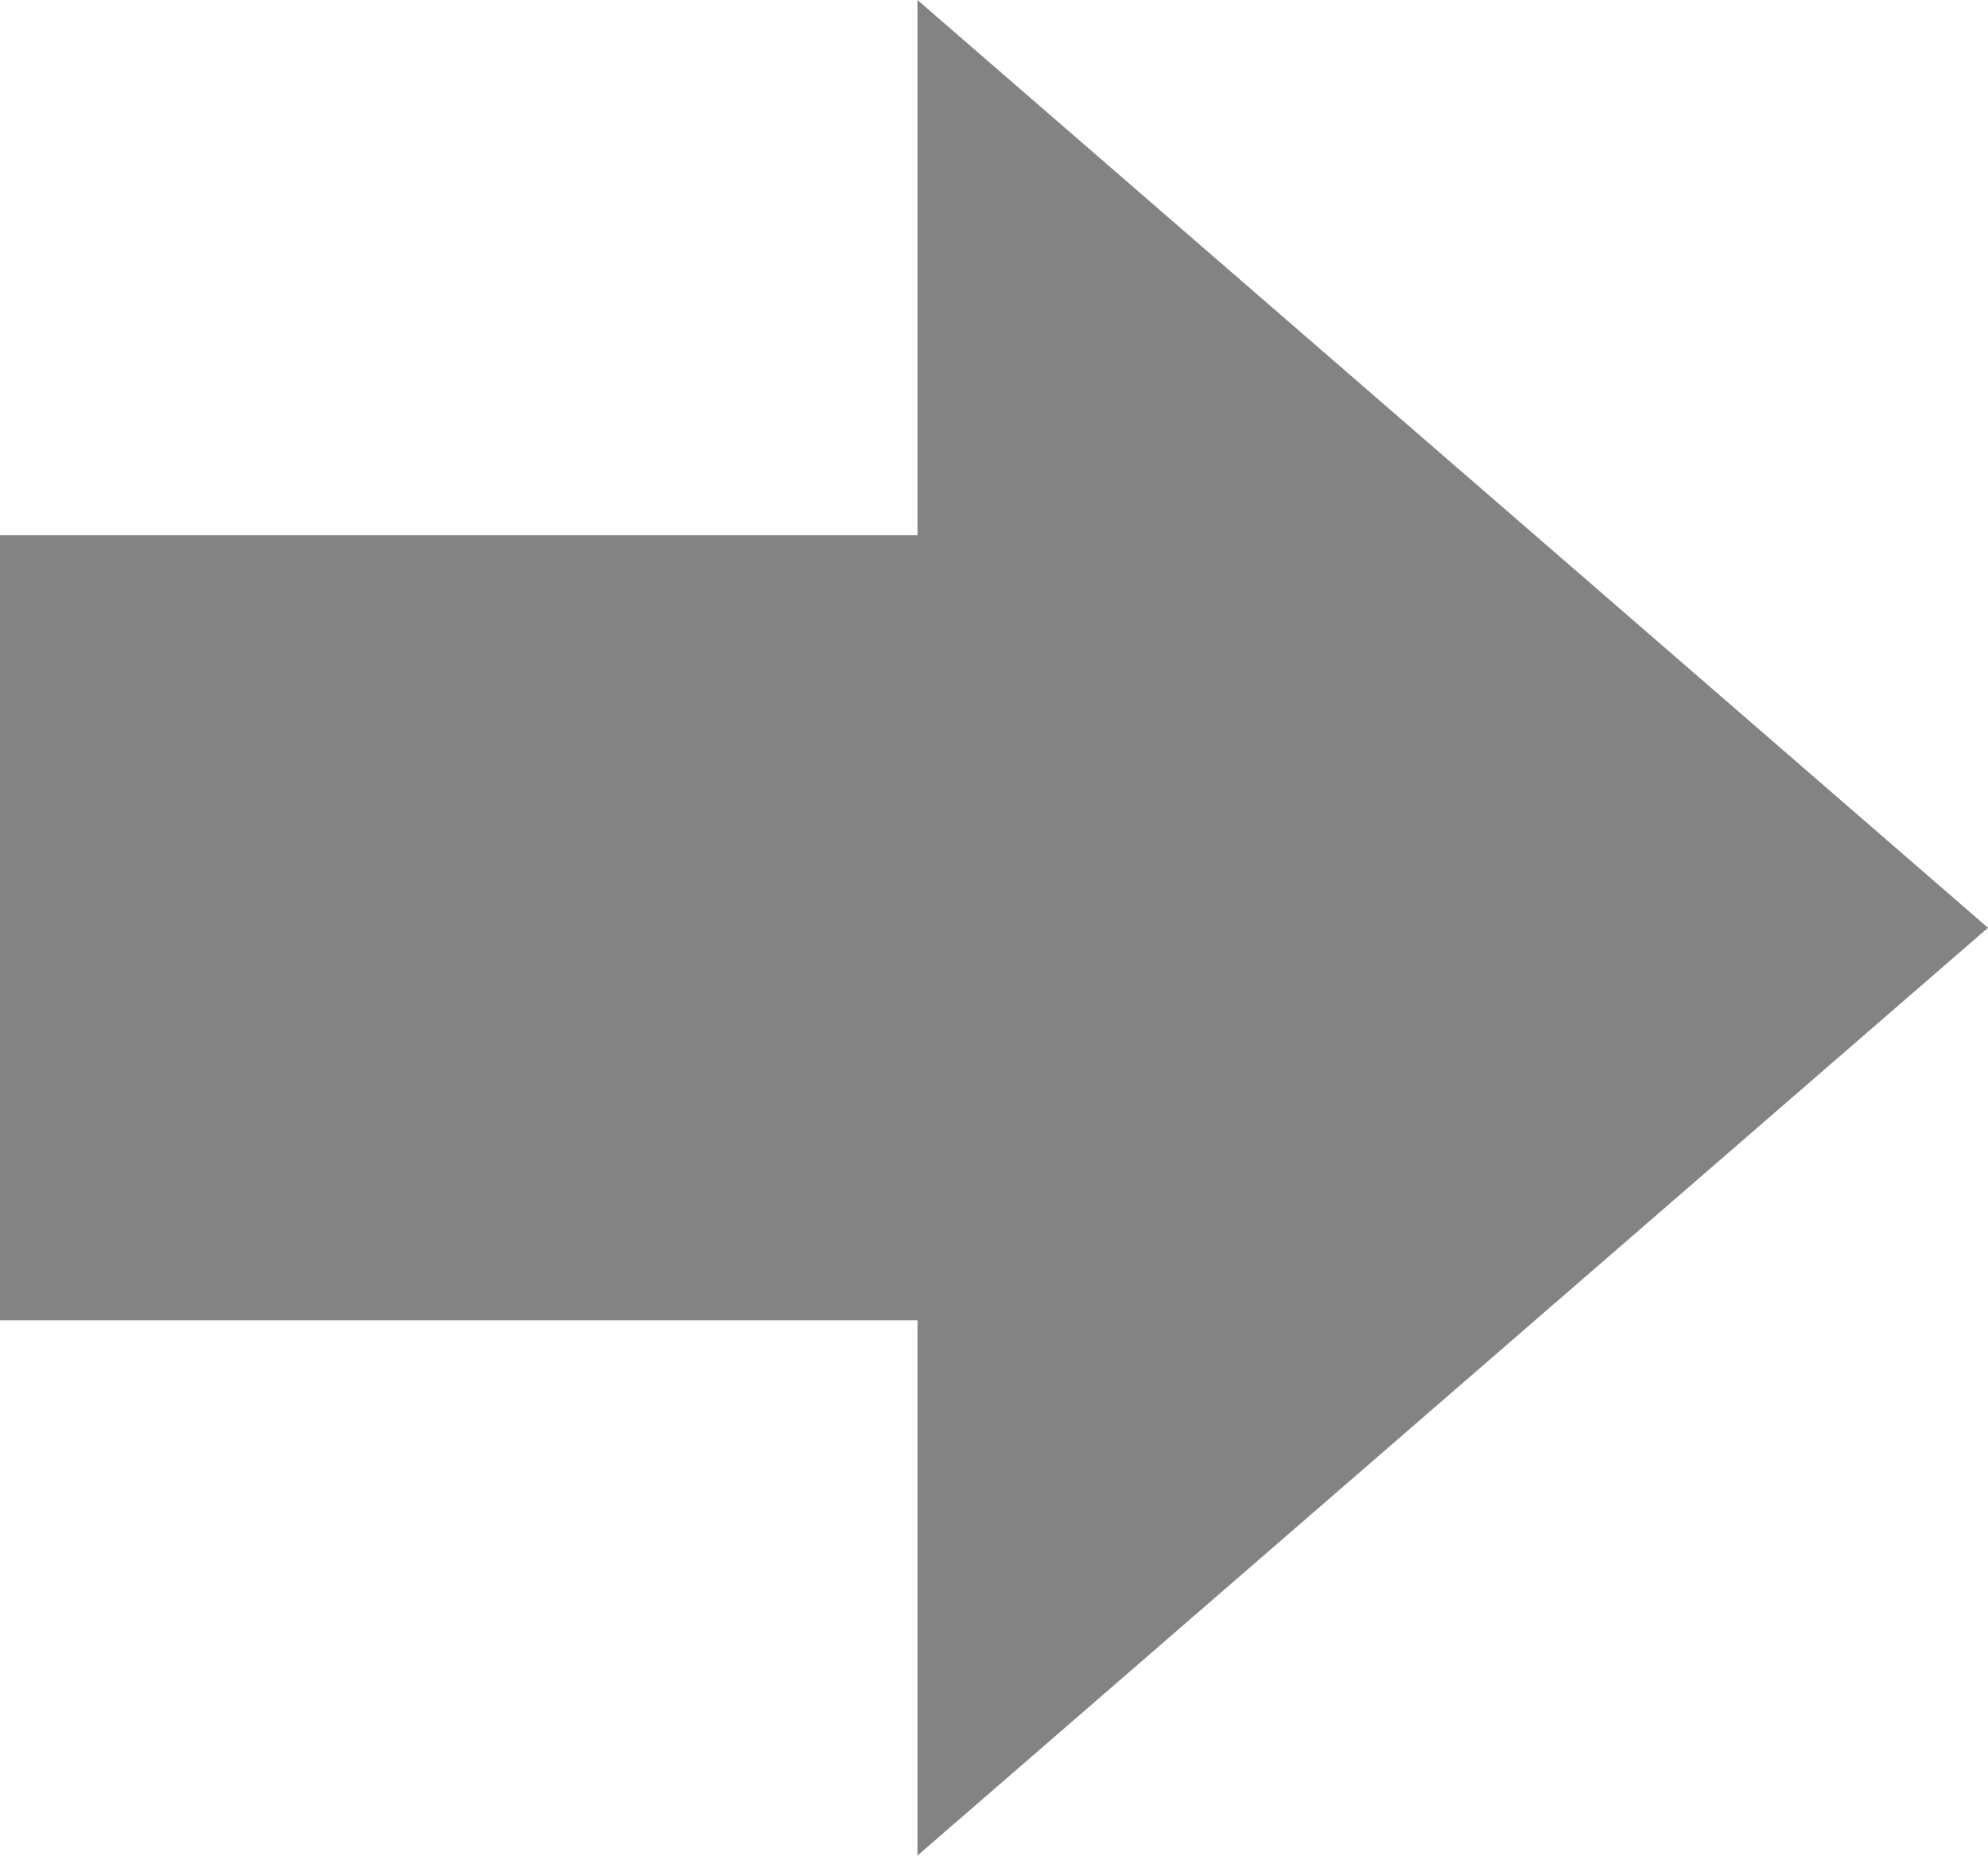
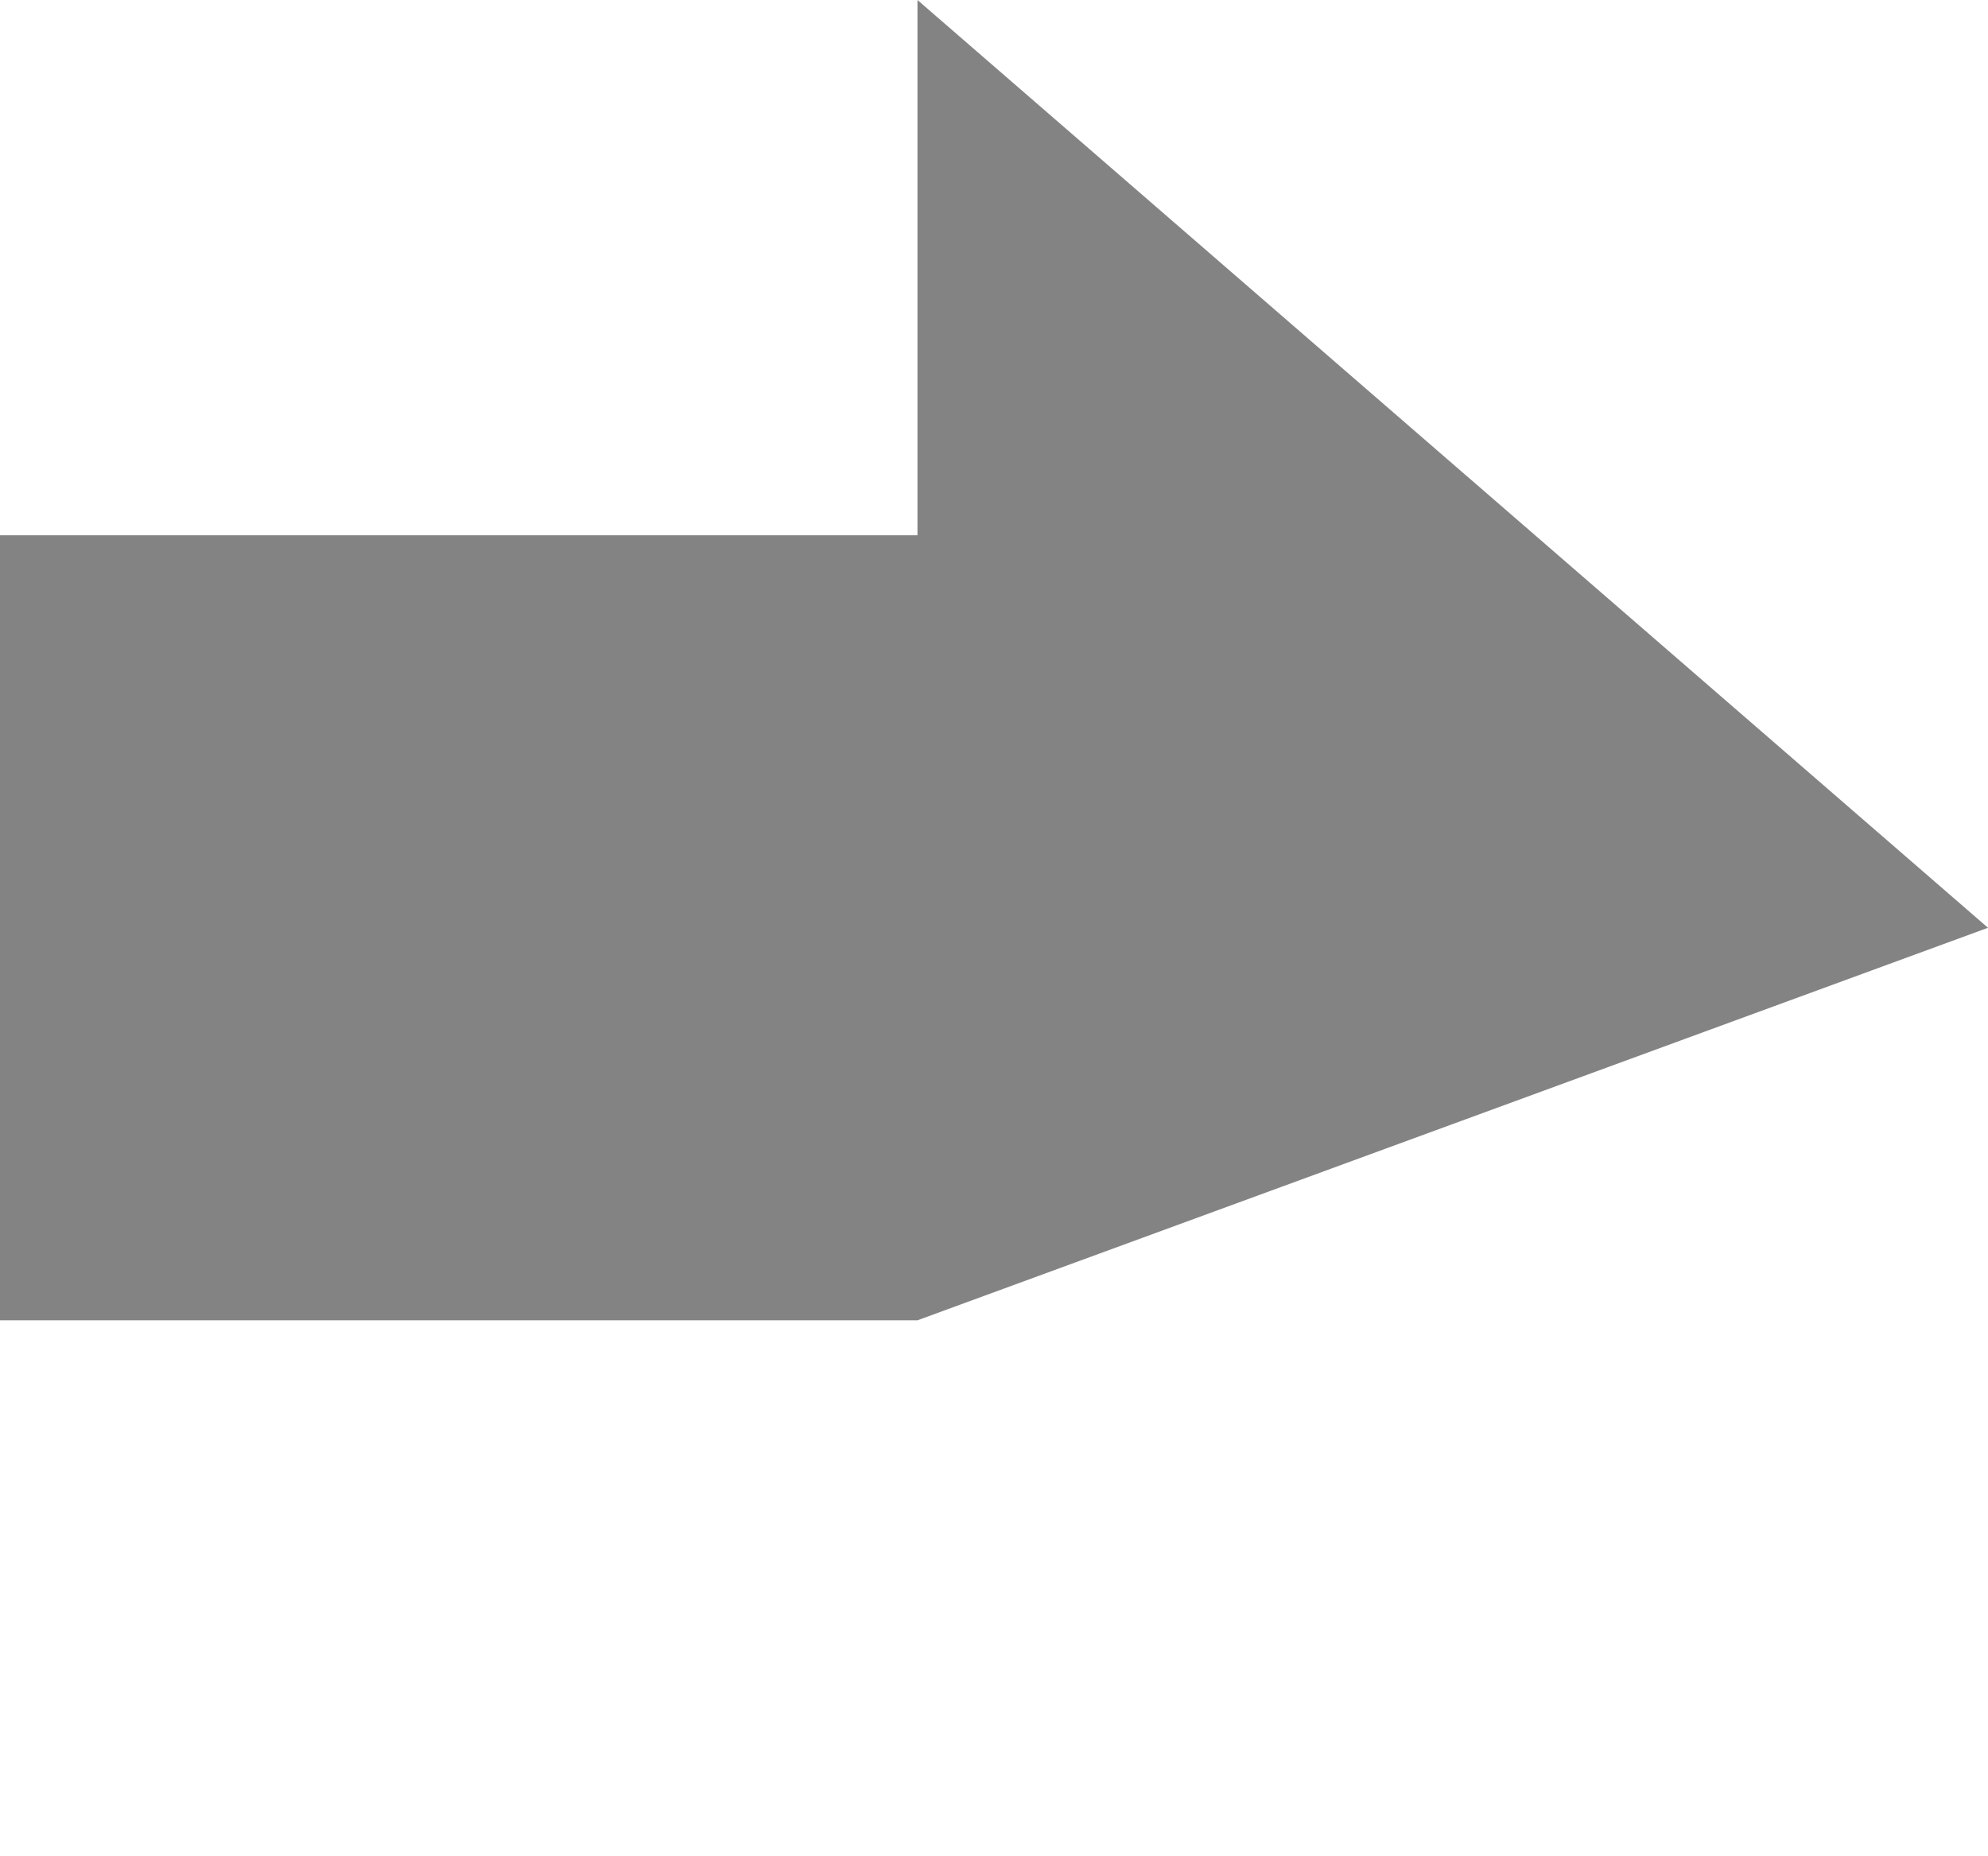
<svg xmlns="http://www.w3.org/2000/svg" width="44.524" height="41.559" viewBox="0 0 44.524 41.559">
-   <path id="flowchart_arrow" d="M20.779,0,0,23.976H11.988V44.524H29.57V23.976H41.558Z" transform="translate(44.524) rotate(90)" fill="#838383" />
+   <path id="flowchart_arrow" d="M20.779,0,0,23.976H11.988V44.524H29.57V23.976Z" transform="translate(44.524) rotate(90)" fill="#838383" />
</svg>